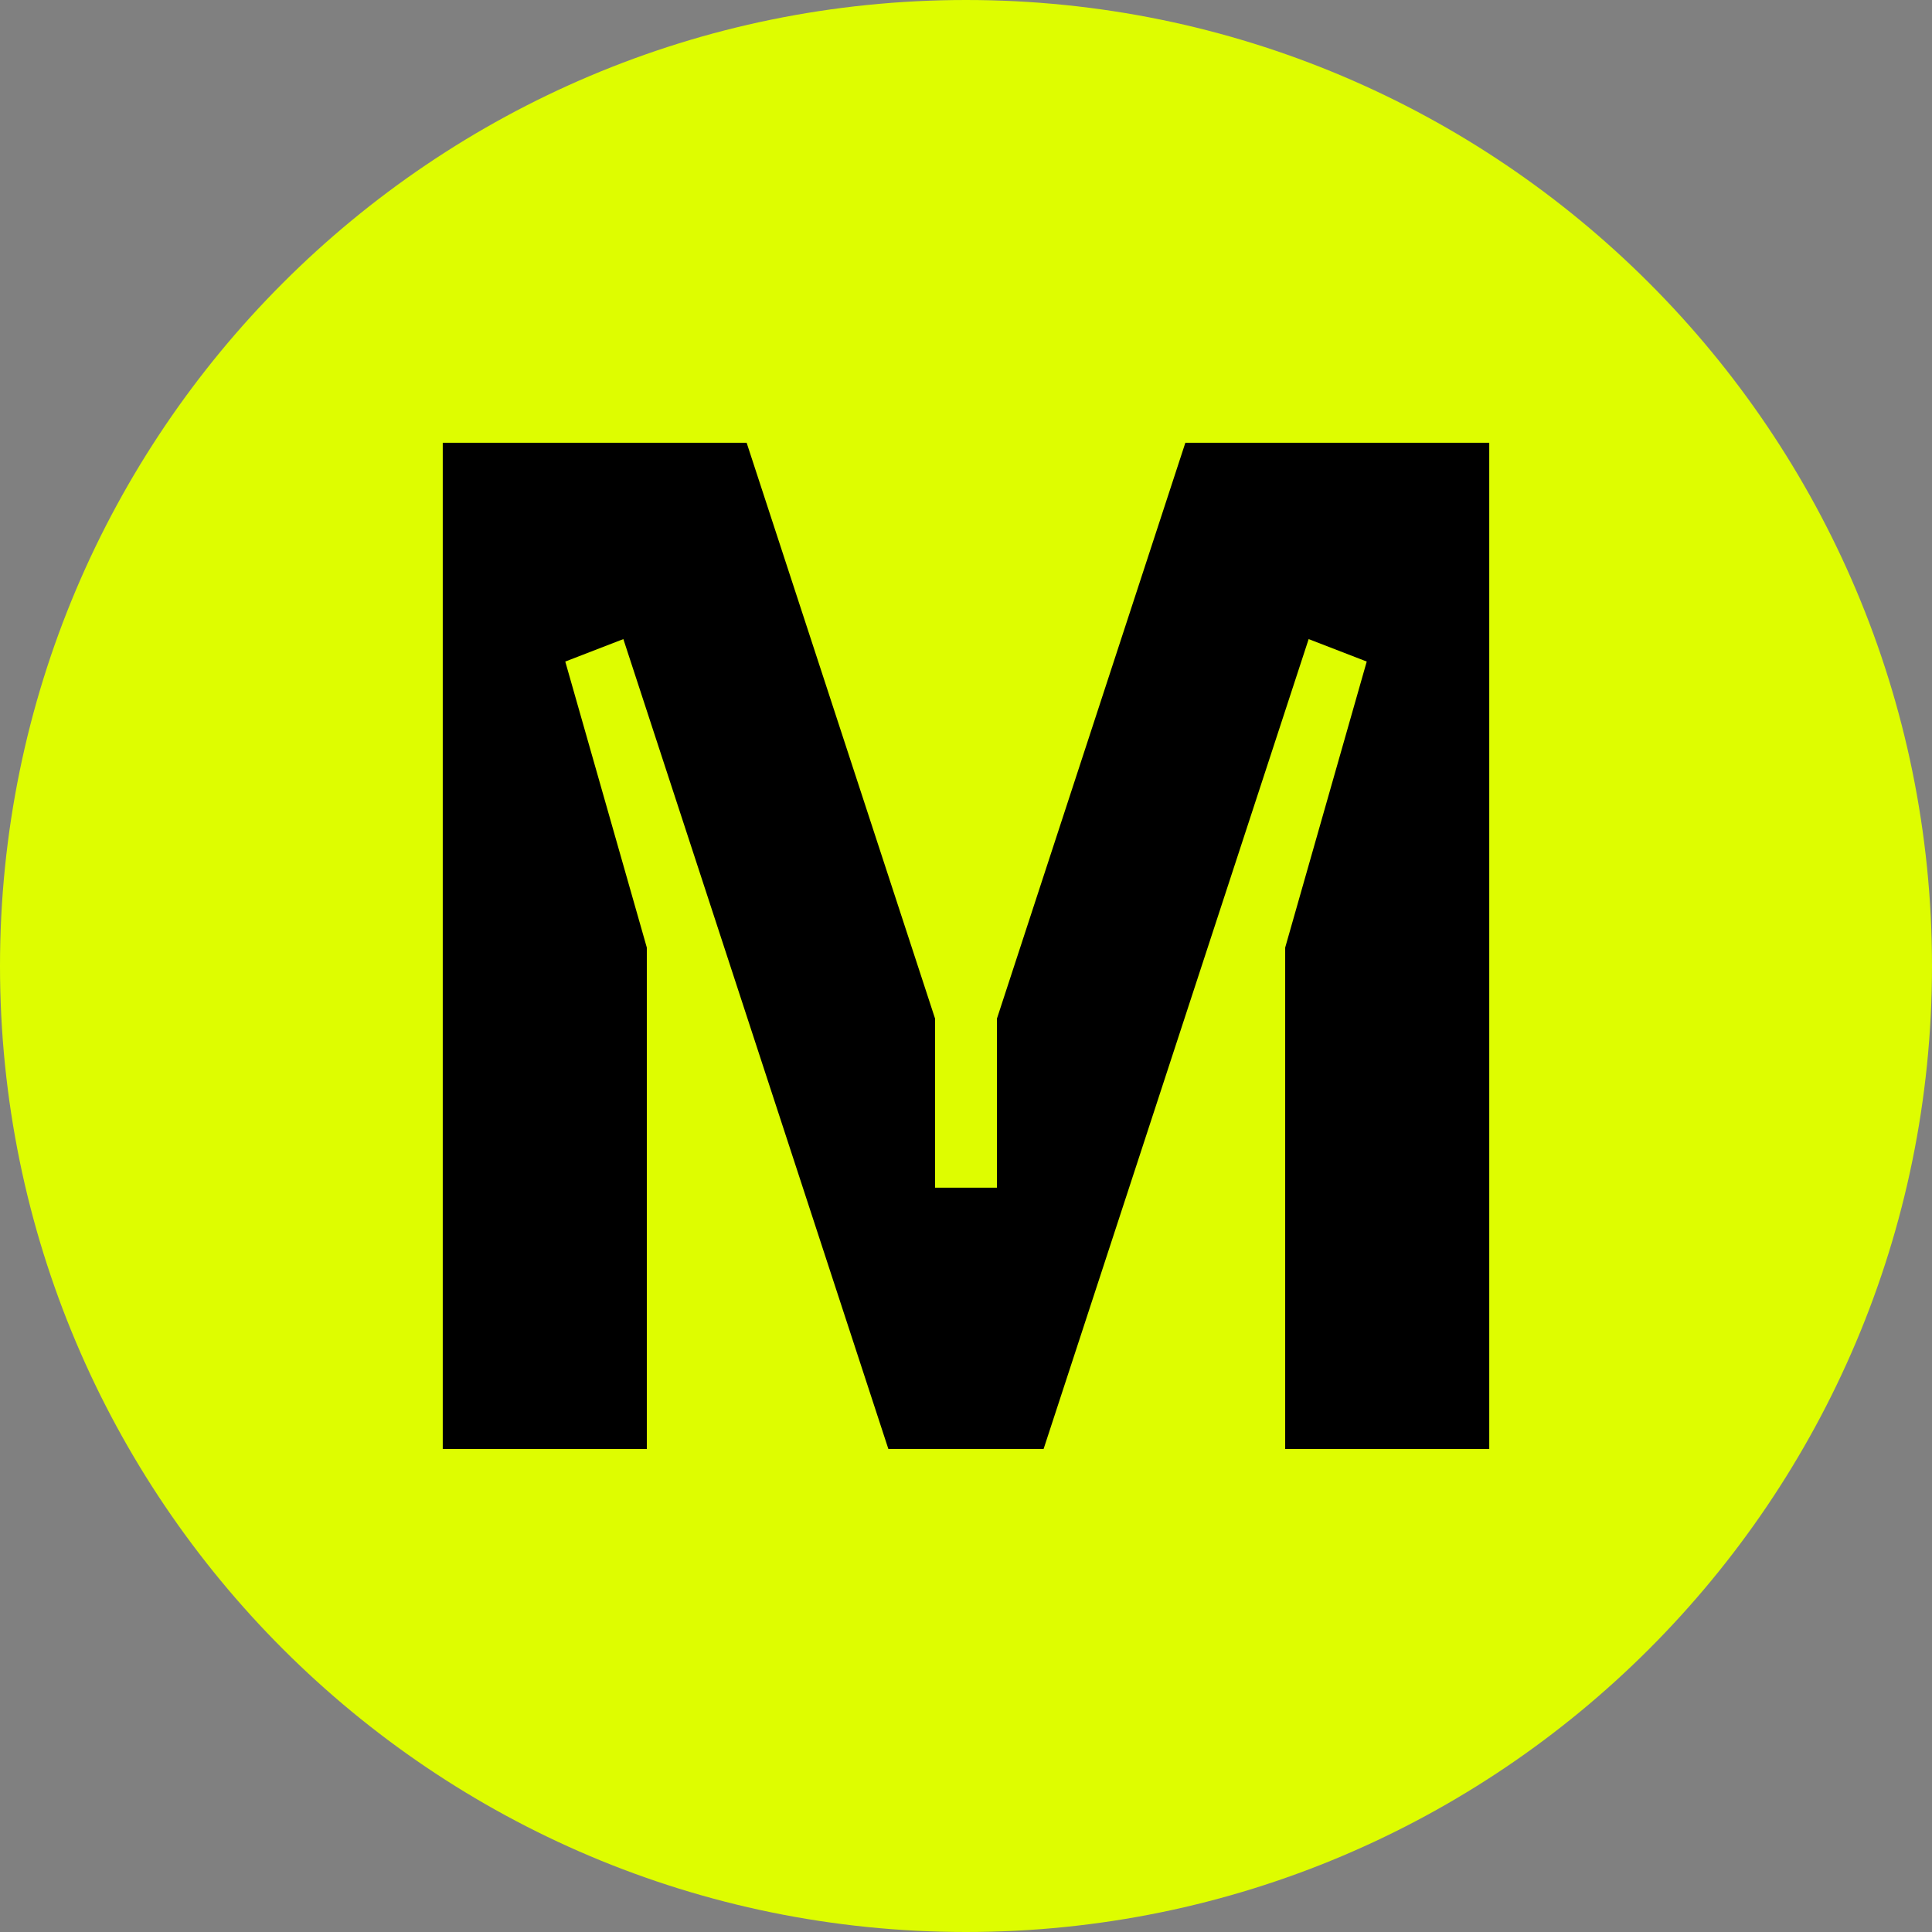
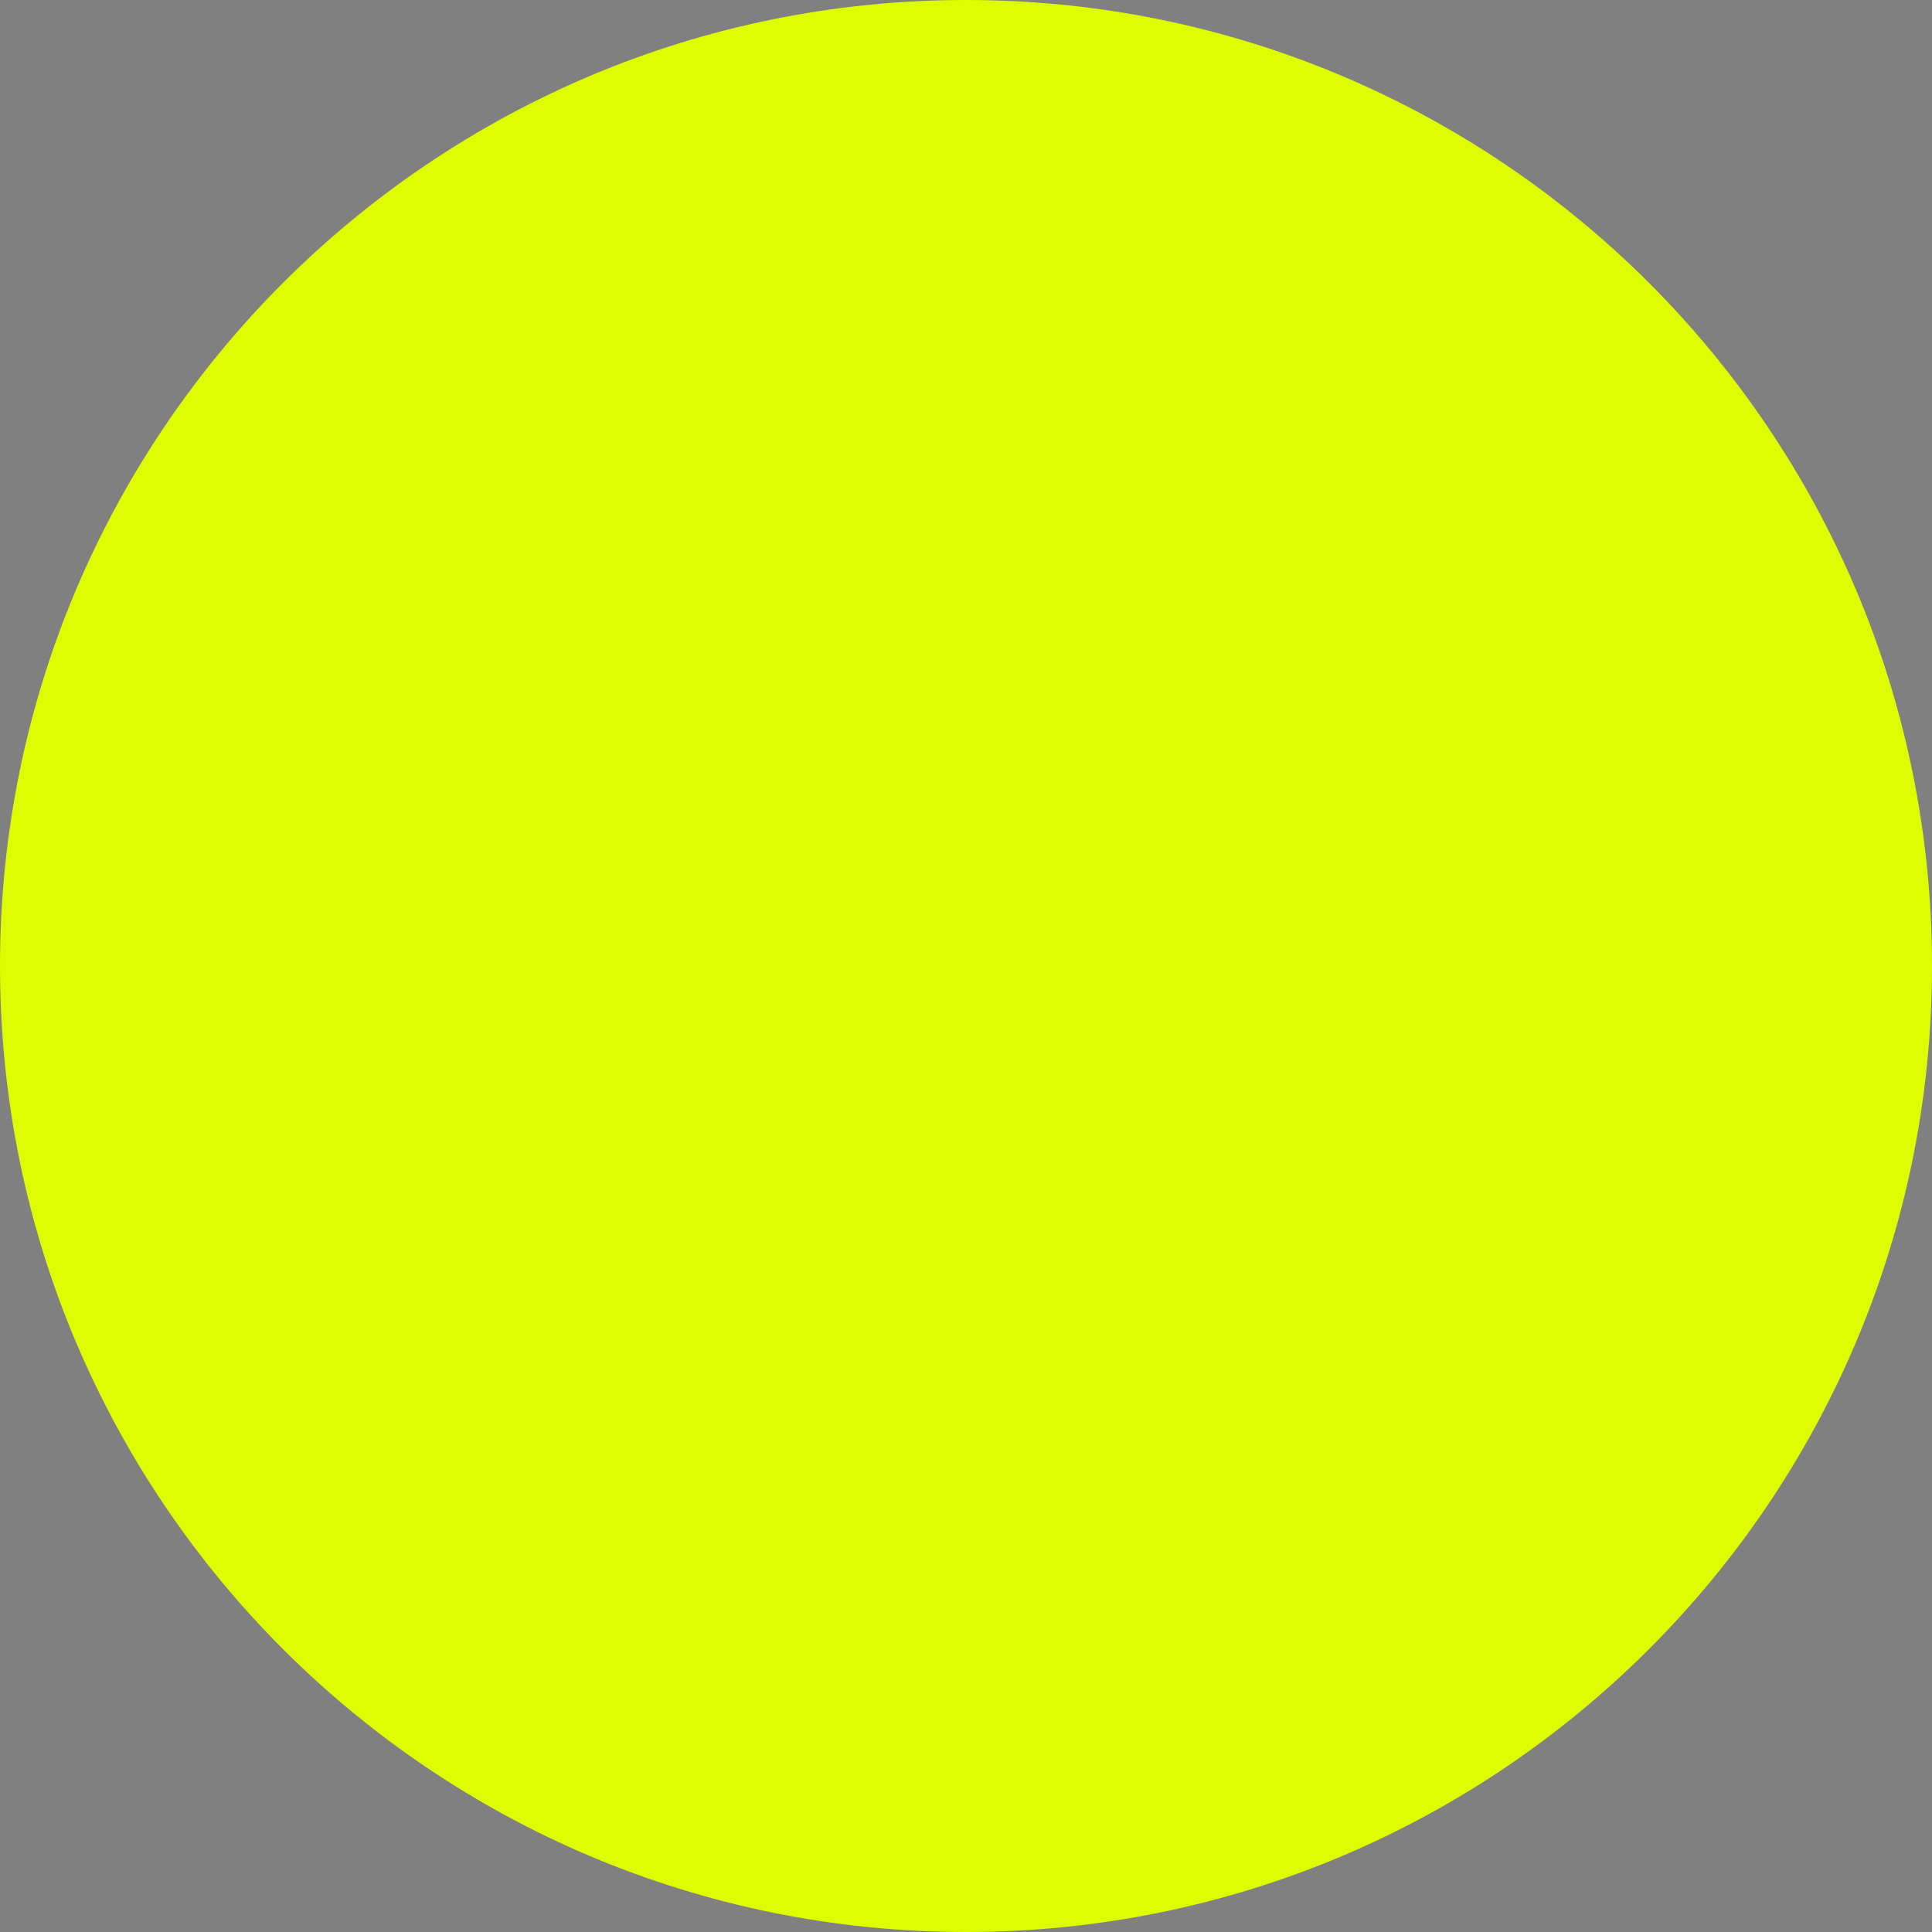
<svg xmlns="http://www.w3.org/2000/svg" width="48" height="48" viewBox="0 0 48 48" fill="none">
  <rect x="0" y="0" width="48" height="48" fill="#808080" stroke="none" />
  <path d="M24 48C37.255 48 48 37.255 48 24C48 10.745 37.255 0 24 0C10.745 0 0 10.745 0 24C0 37.255 10.745 48 24 48Z" fill="#DEFD00" />
-   <path d="M29.45 11L24.768 25.309V29.508H23.232V25.309L18.55 11H11V36H16.07V23.542L14.044 16.436L15.487 15.878L22.071 35.999H25.928L32.513 15.878L33.956 16.436L31.93 23.542V36H37V11H29.45Z" fill="black" />
</svg>